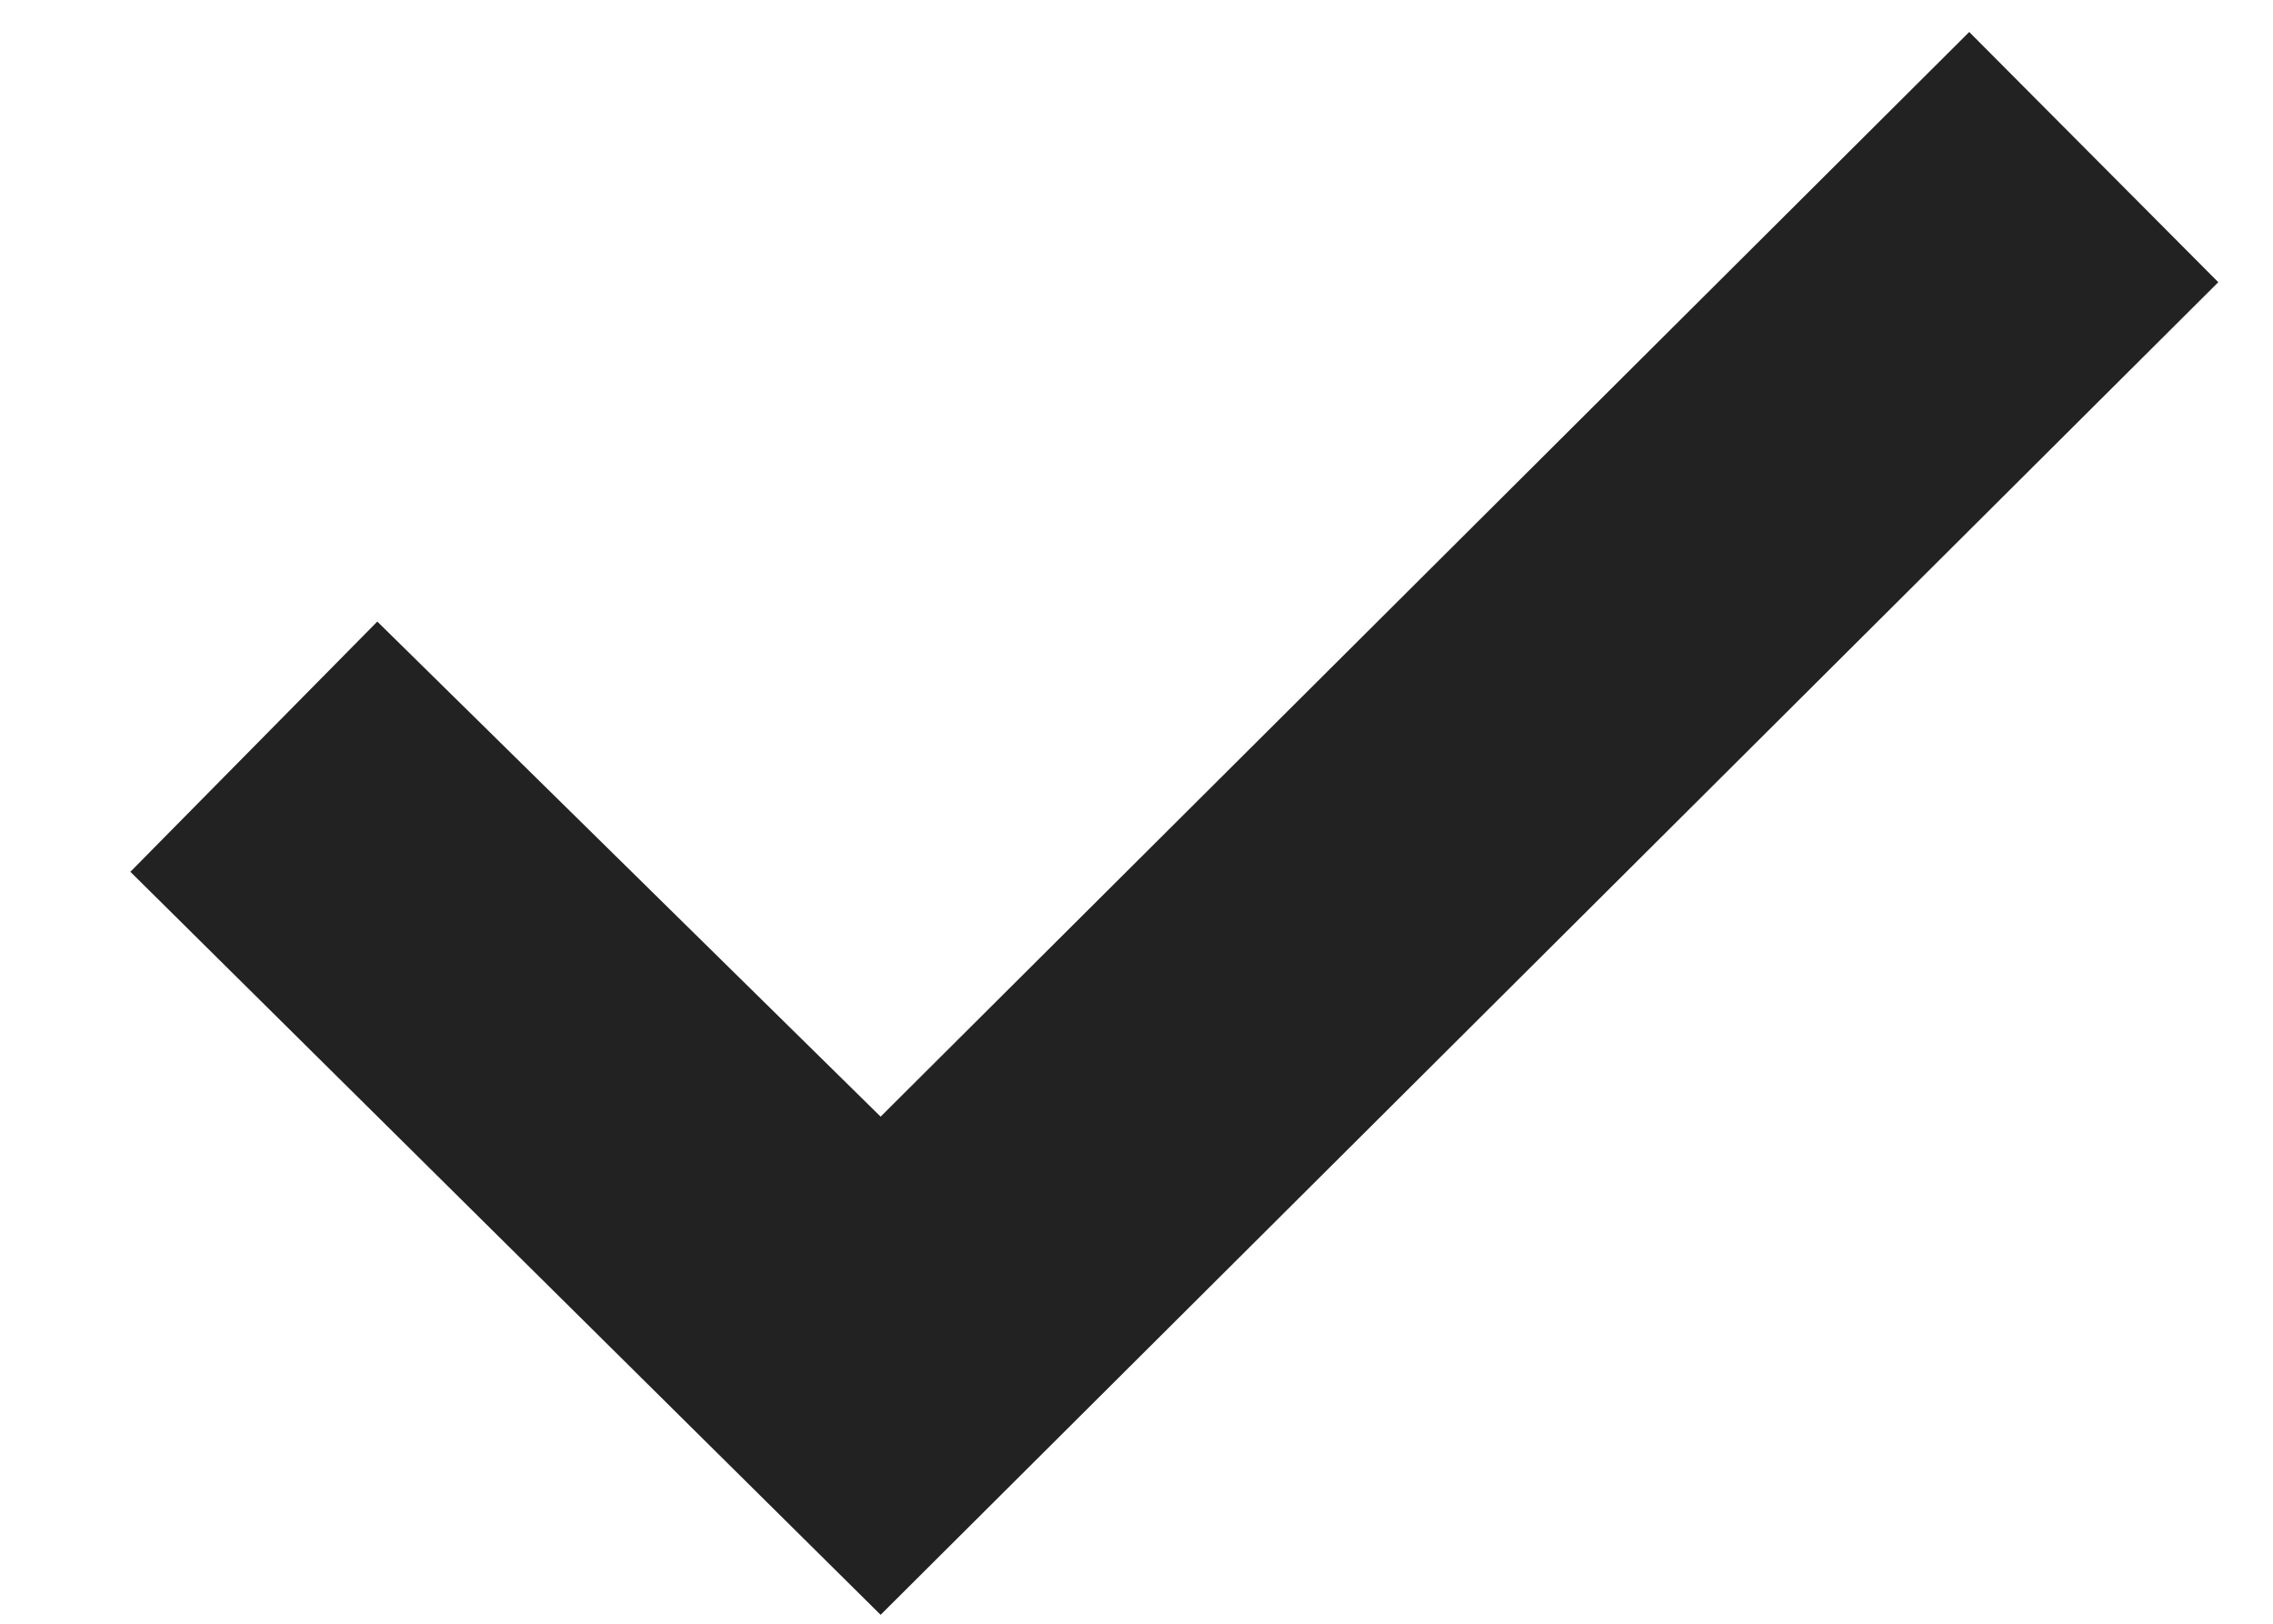
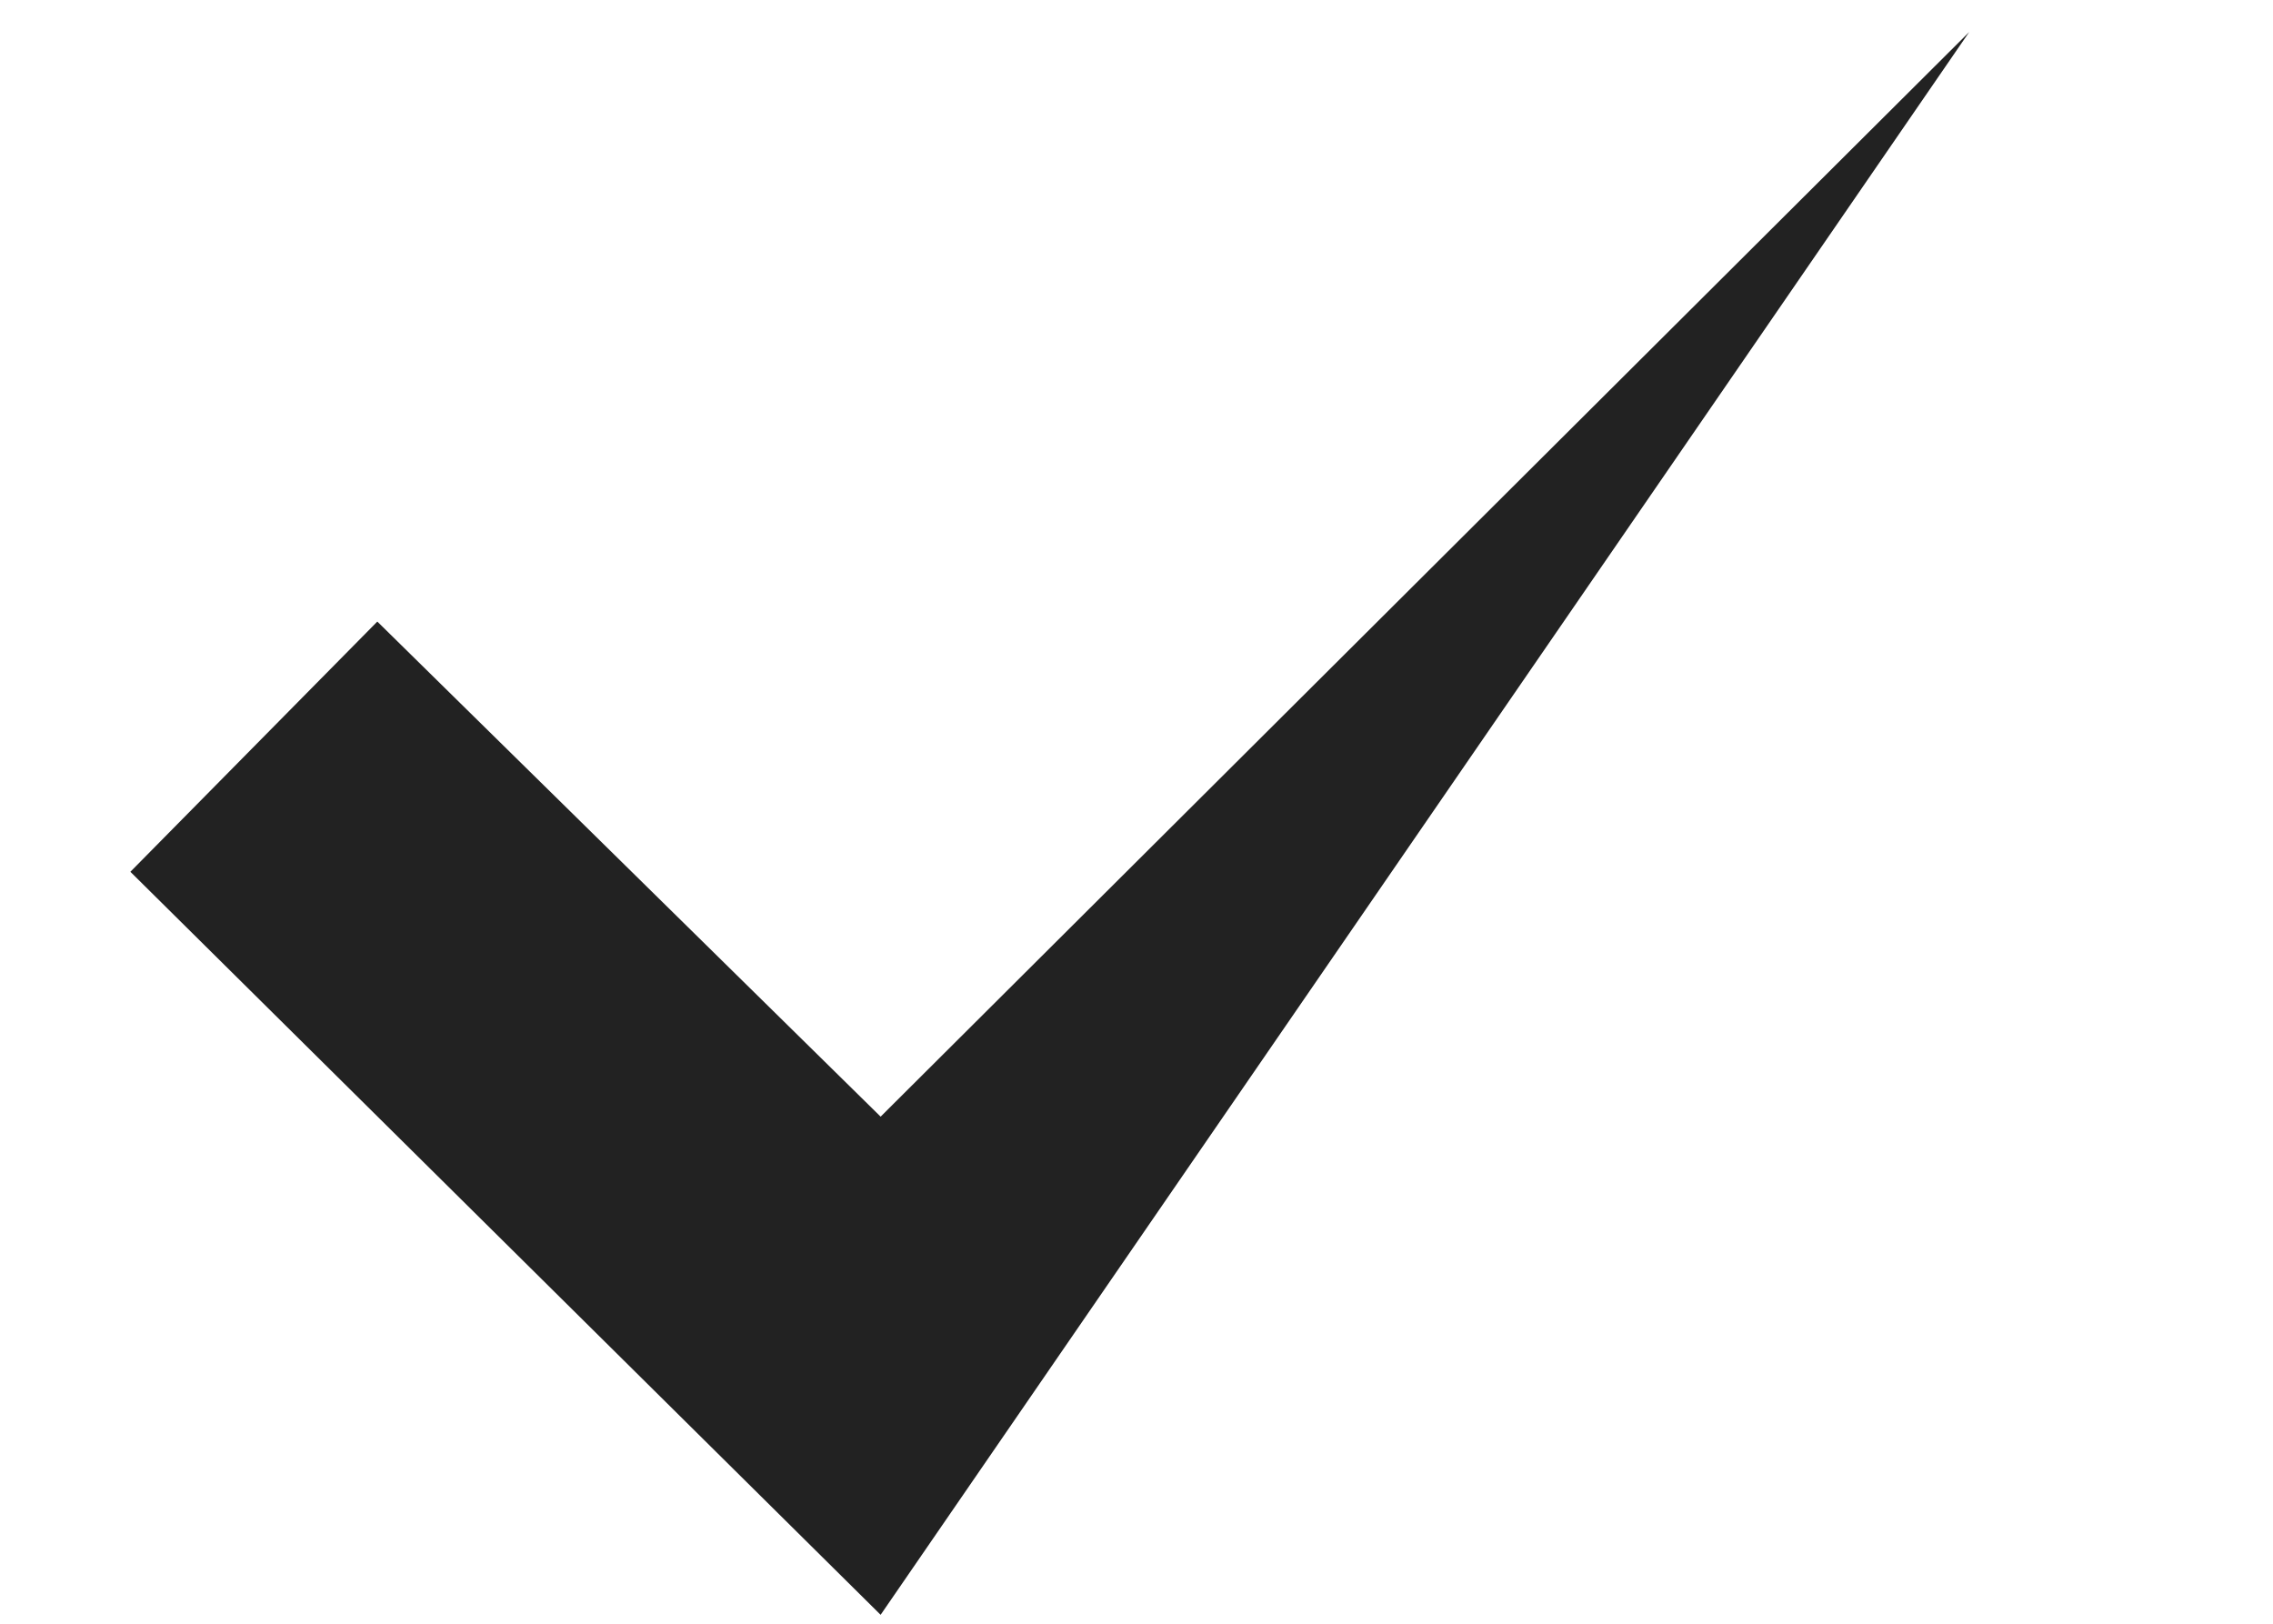
<svg xmlns="http://www.w3.org/2000/svg" width="14" height="10" viewBox="0 0 14 10" fill="none">
-   <path d="M0.803 5.369L2.324 3.828L5.424 6.877L12.129 0.197L13.663 1.738L5.424 9.945L0.803 5.369Z" fill="#222222" />
+   <path d="M0.803 5.369L2.324 3.828L5.424 6.877L12.129 0.197L5.424 9.945L0.803 5.369Z" fill="#222222" />
</svg>